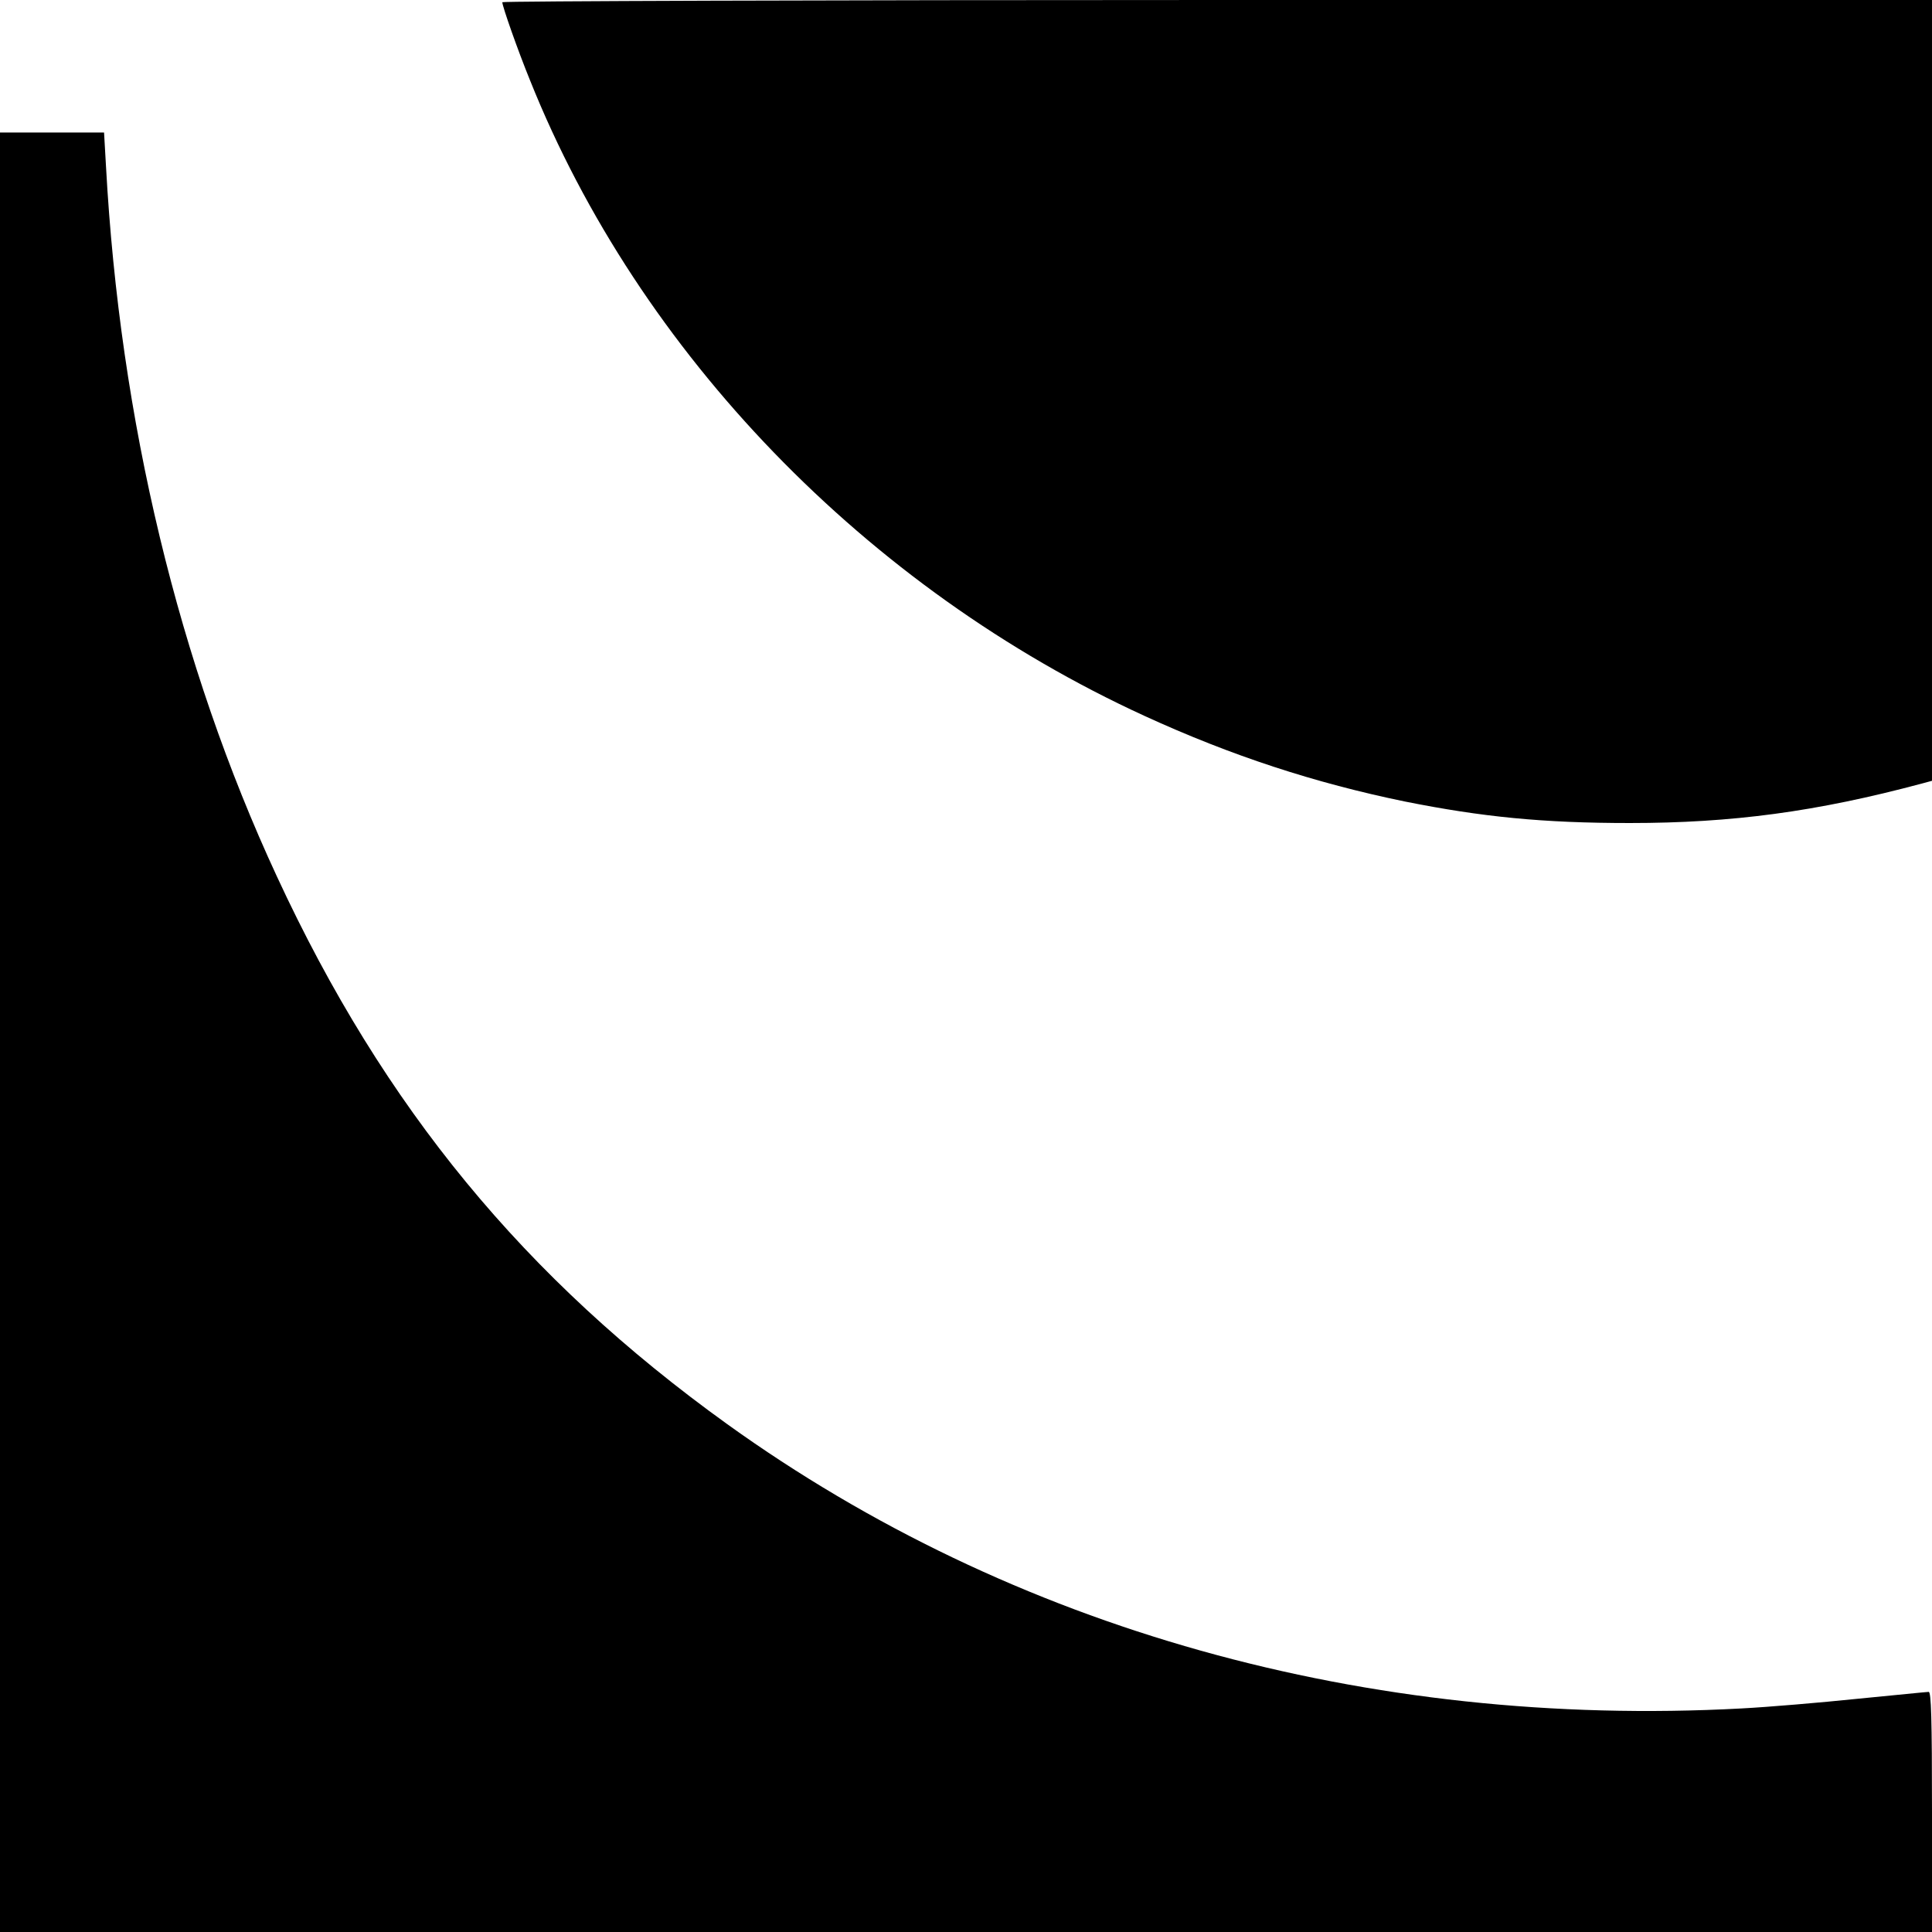
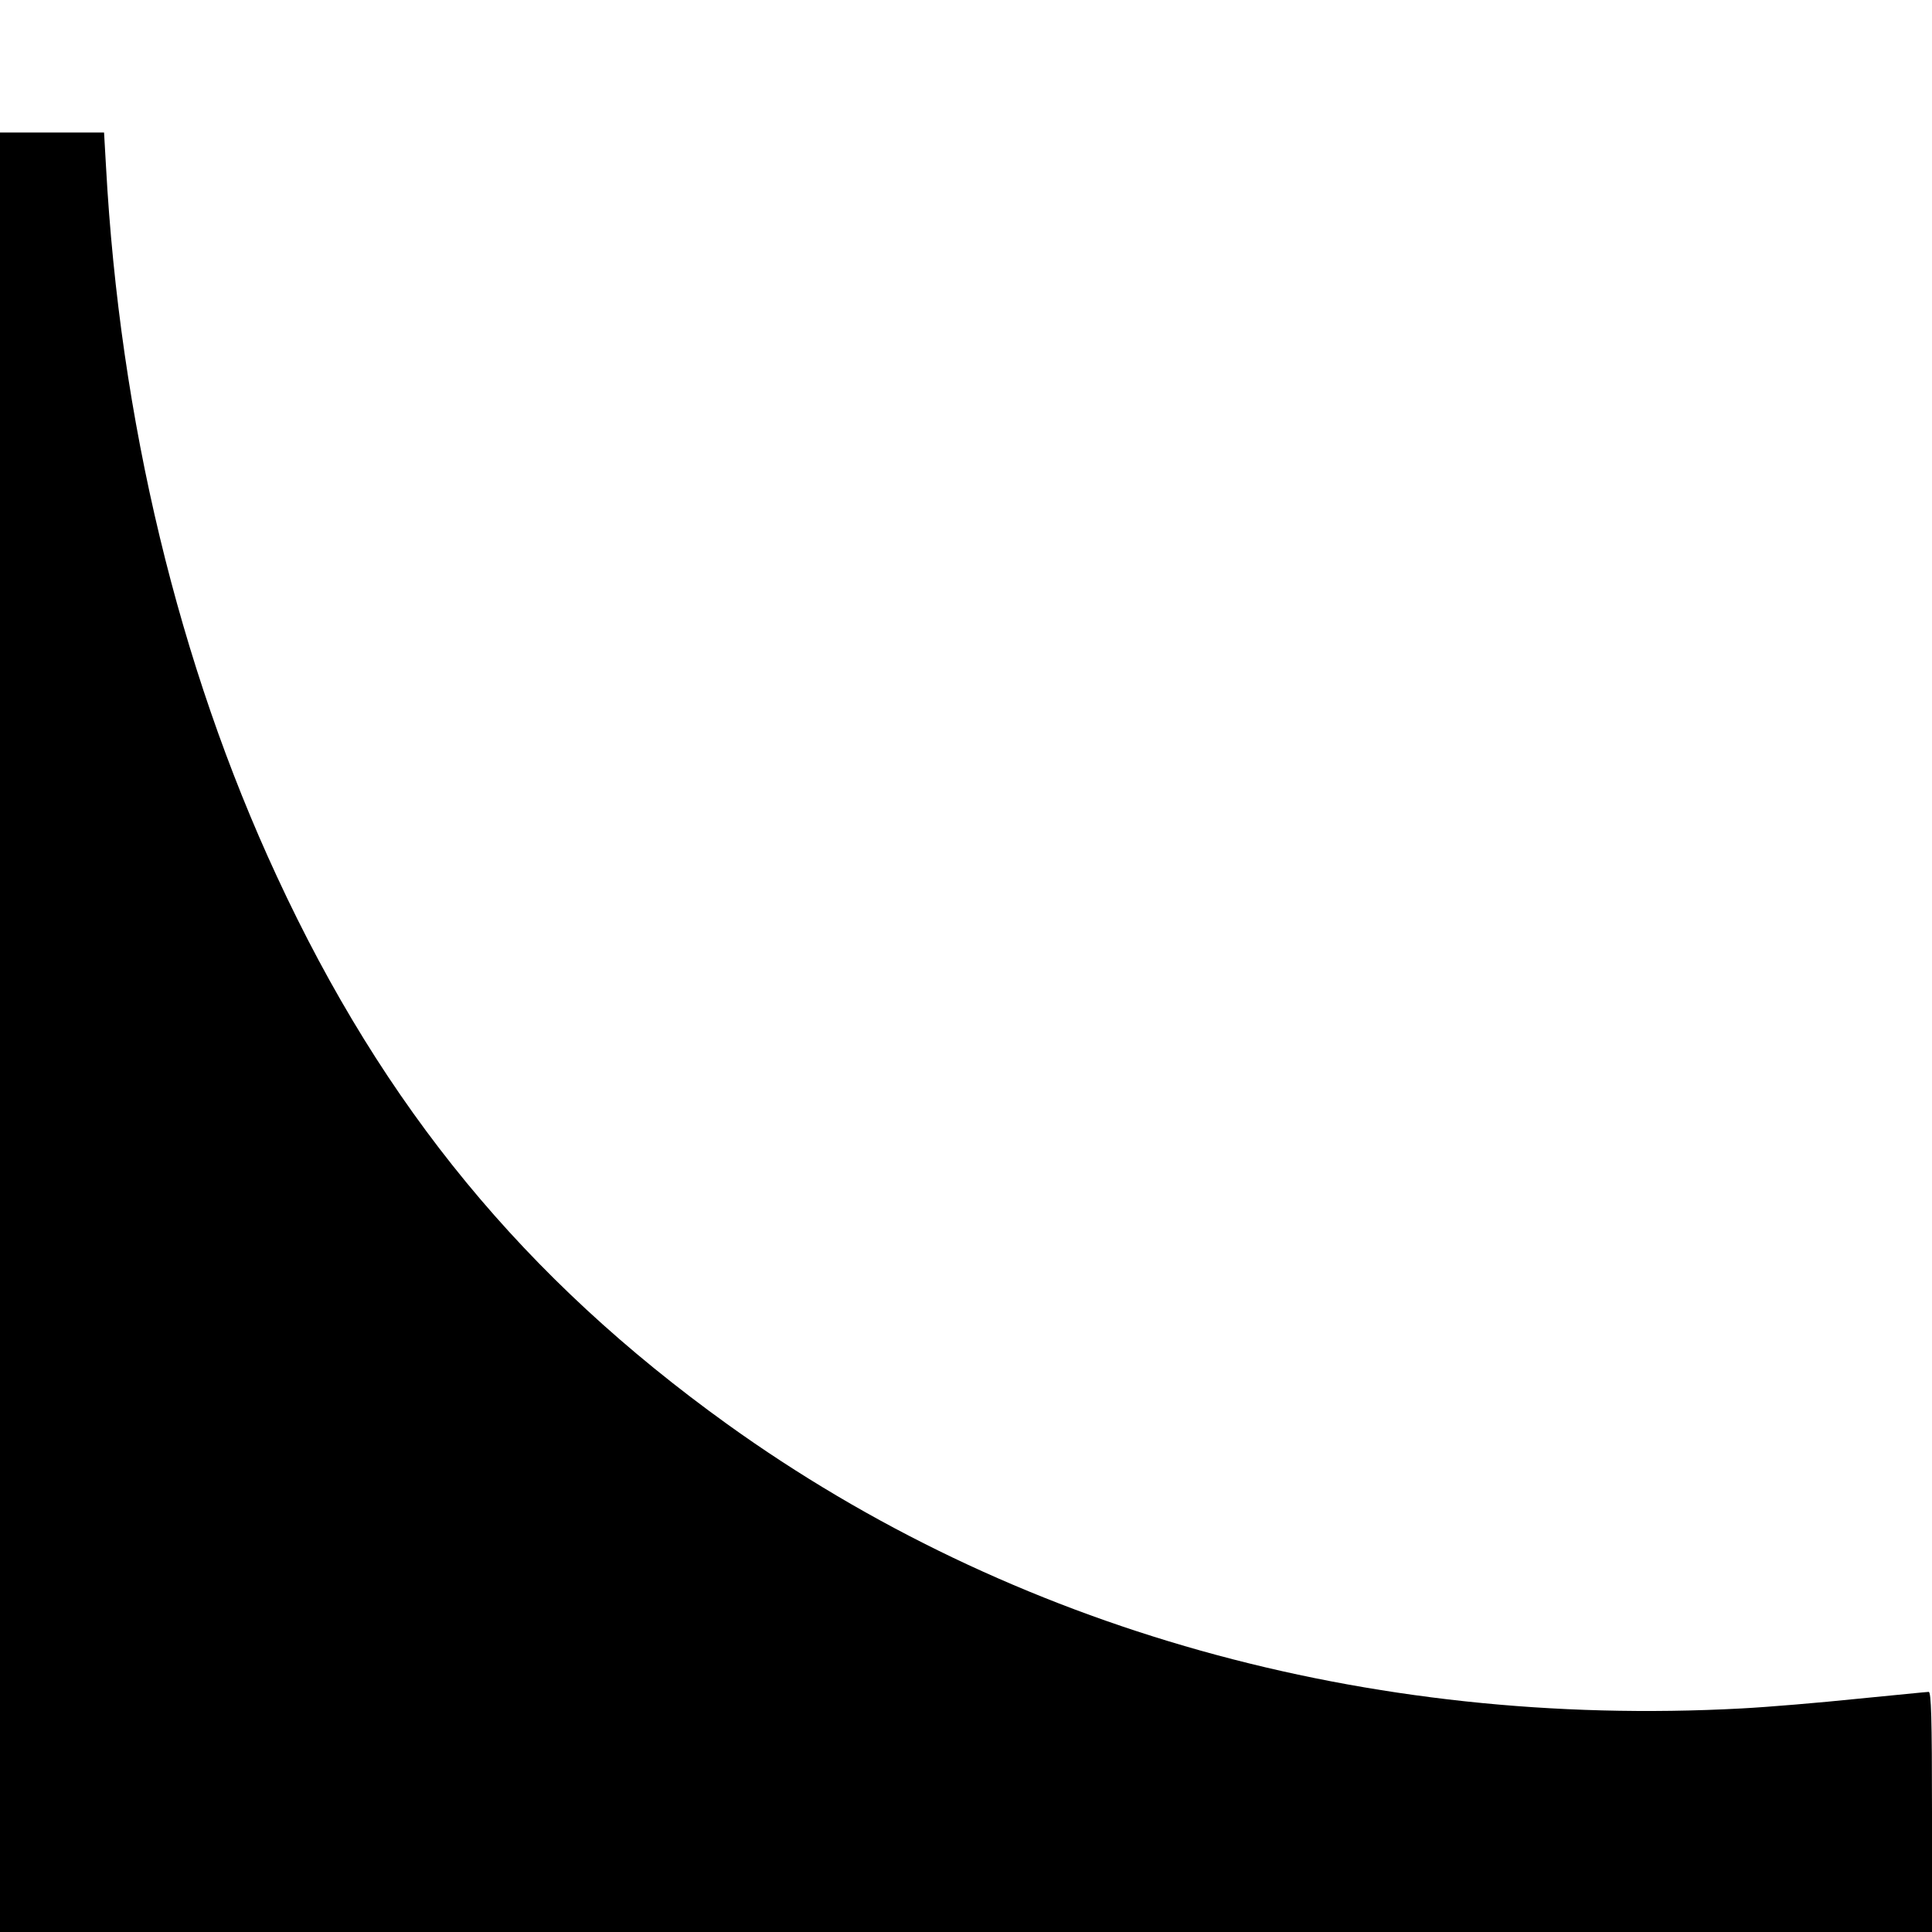
<svg xmlns="http://www.w3.org/2000/svg" version="1.0" width="700pt" height="700pt" viewBox="0 0 700 700" preserveAspectRatio="xMidYMid meet">
  <g transform="translate(0,700) scale(0.1,-0.1)" fill="#000000" stroke="none">
-     <path d="M1820 6992 c0 -15 56 -174 100 -282 396 -990 1220 -1842 2227 -2304 314 -144 617 -243 943 -310 280 -56 500 -78 815 -78 371 0 677 41 1058 143 l37 10 0 1414 0 1415 -2590 0 c-1424 0 -2590 -4 -2590 -8z" />
    <path d="M0 3260 l0 -3260 3500 0 3500 0 0 435 c0 341 -3 435 -12 435 -7 0 -123 -12 -258 -25 -135 -14 -324 -30 -420 -35 -1357 -73 -2643 288 -3675 1030 -734 528 -1244 1147 -1632 1985 -356 767 -569 1655 -619 2573 l-7 122 -188 0 -189 0 0 -3260z" />
  </g>
</svg>